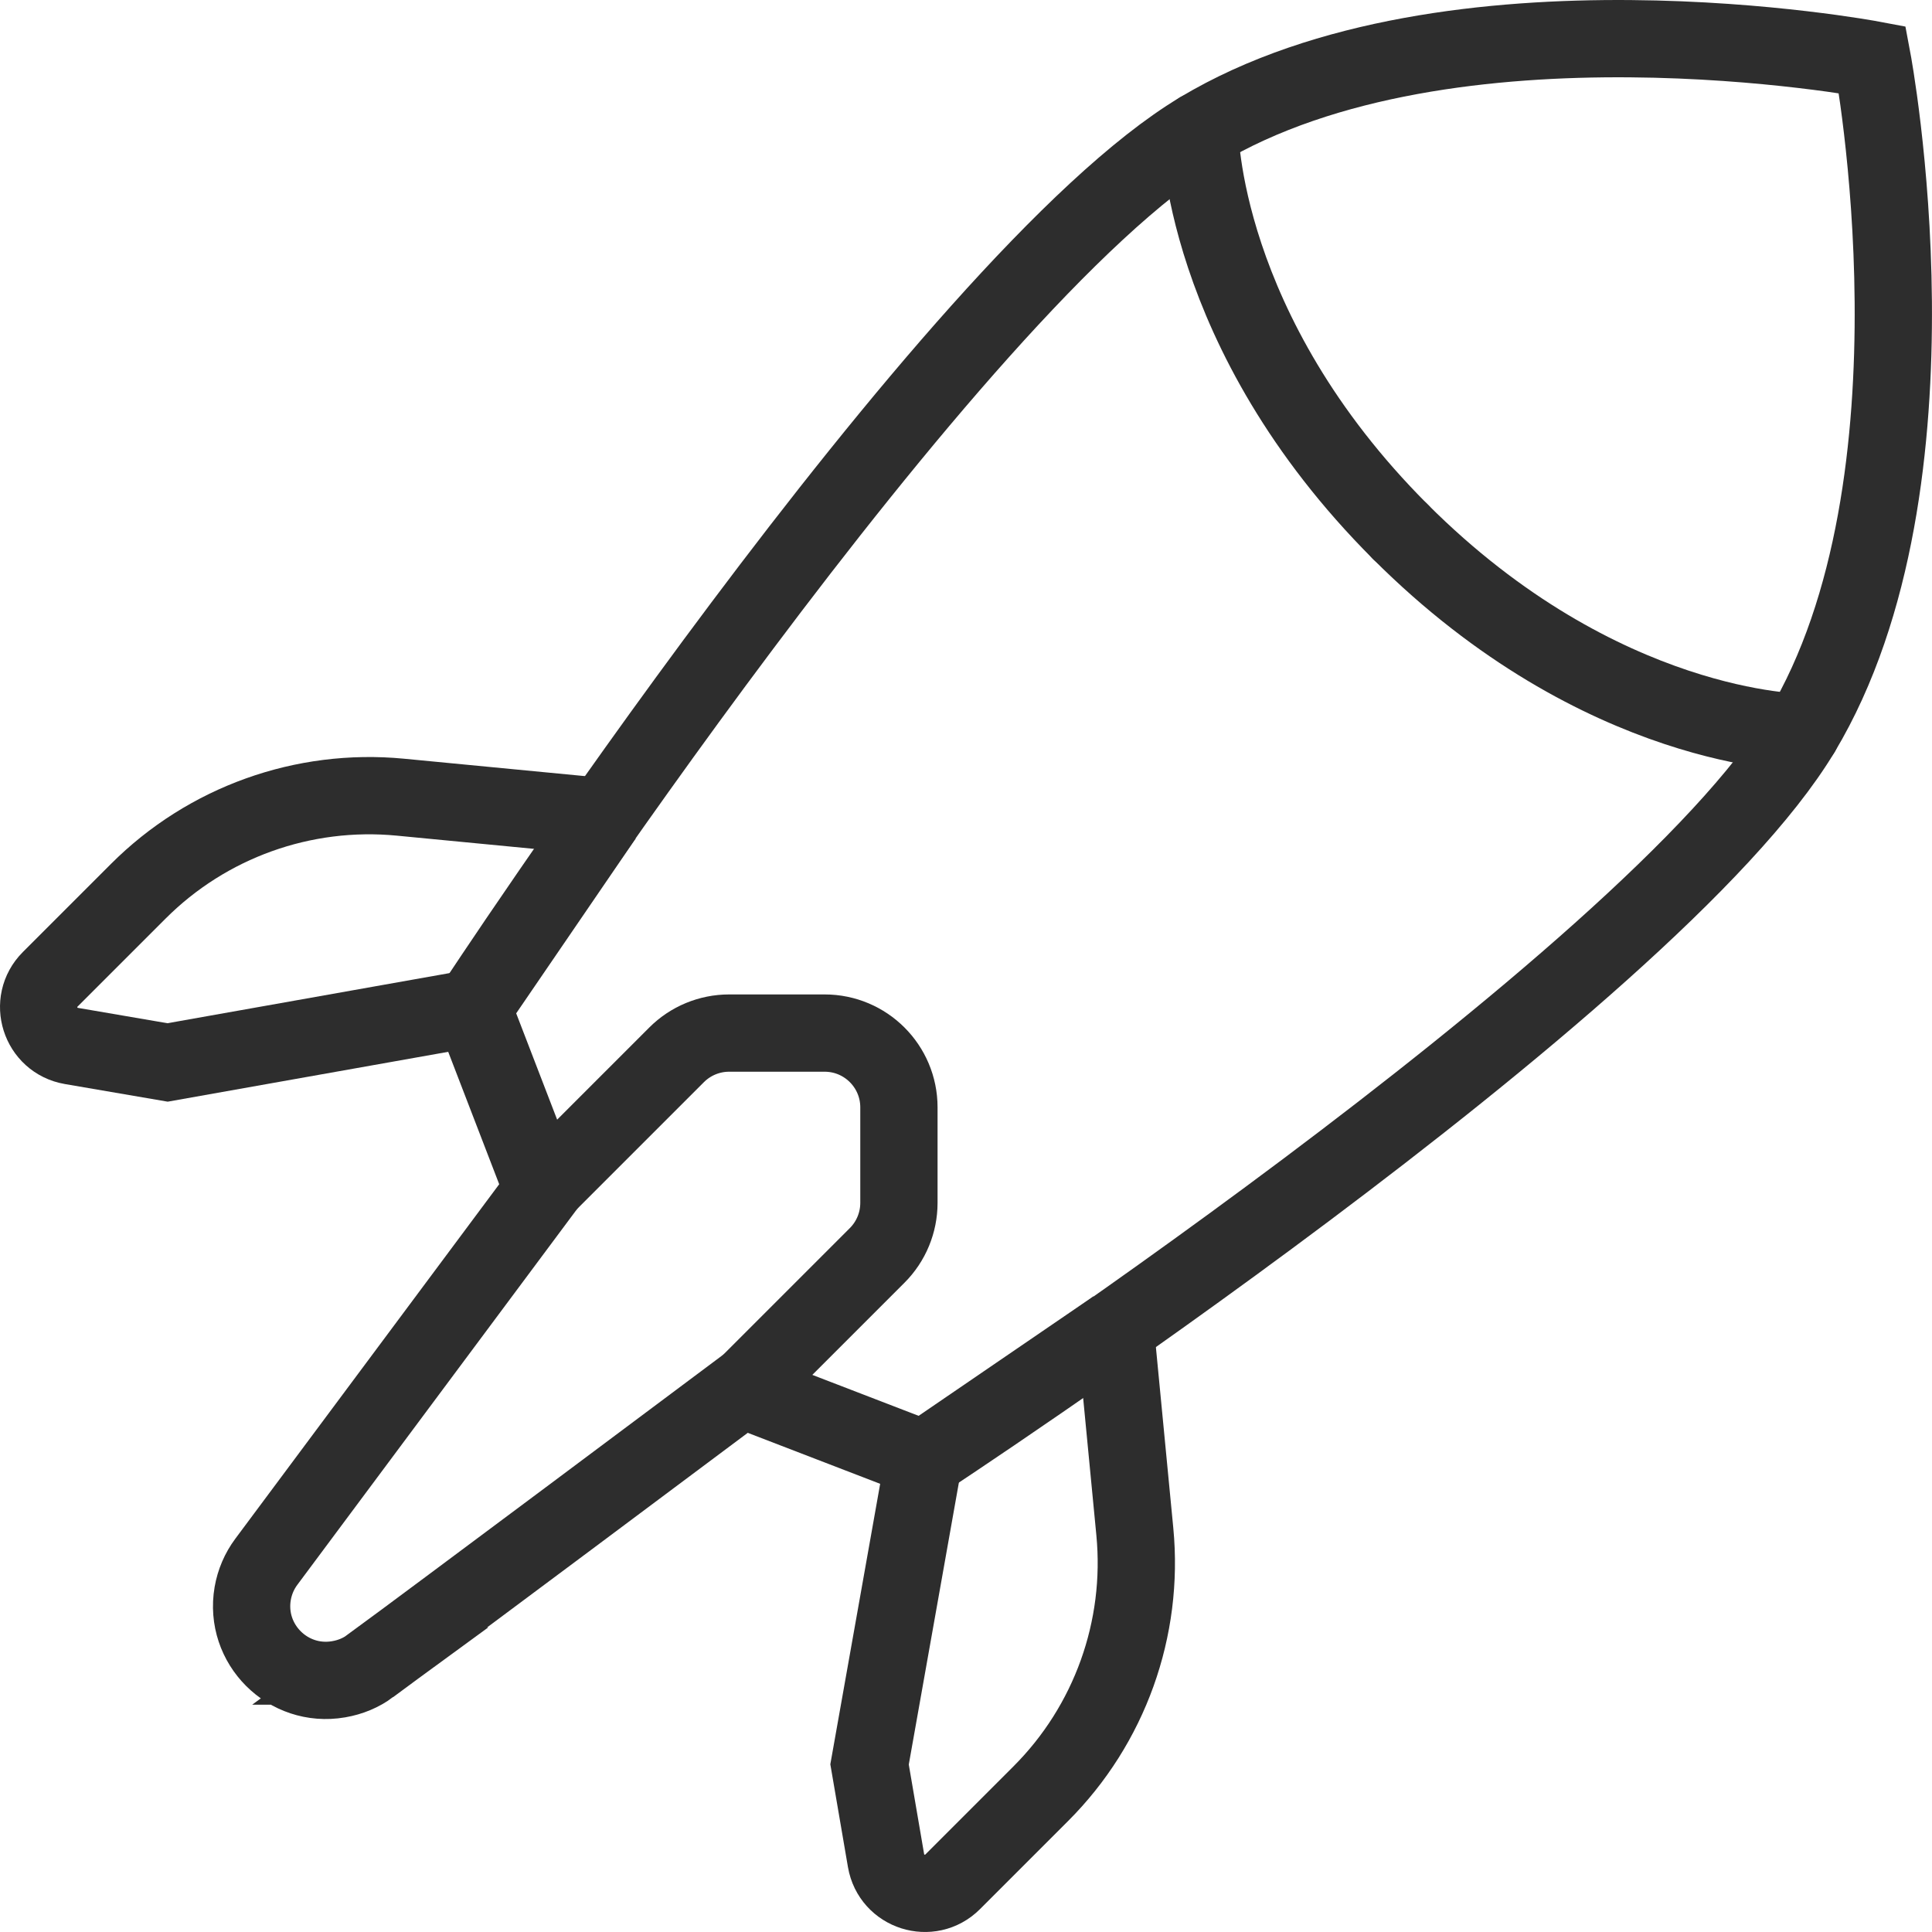
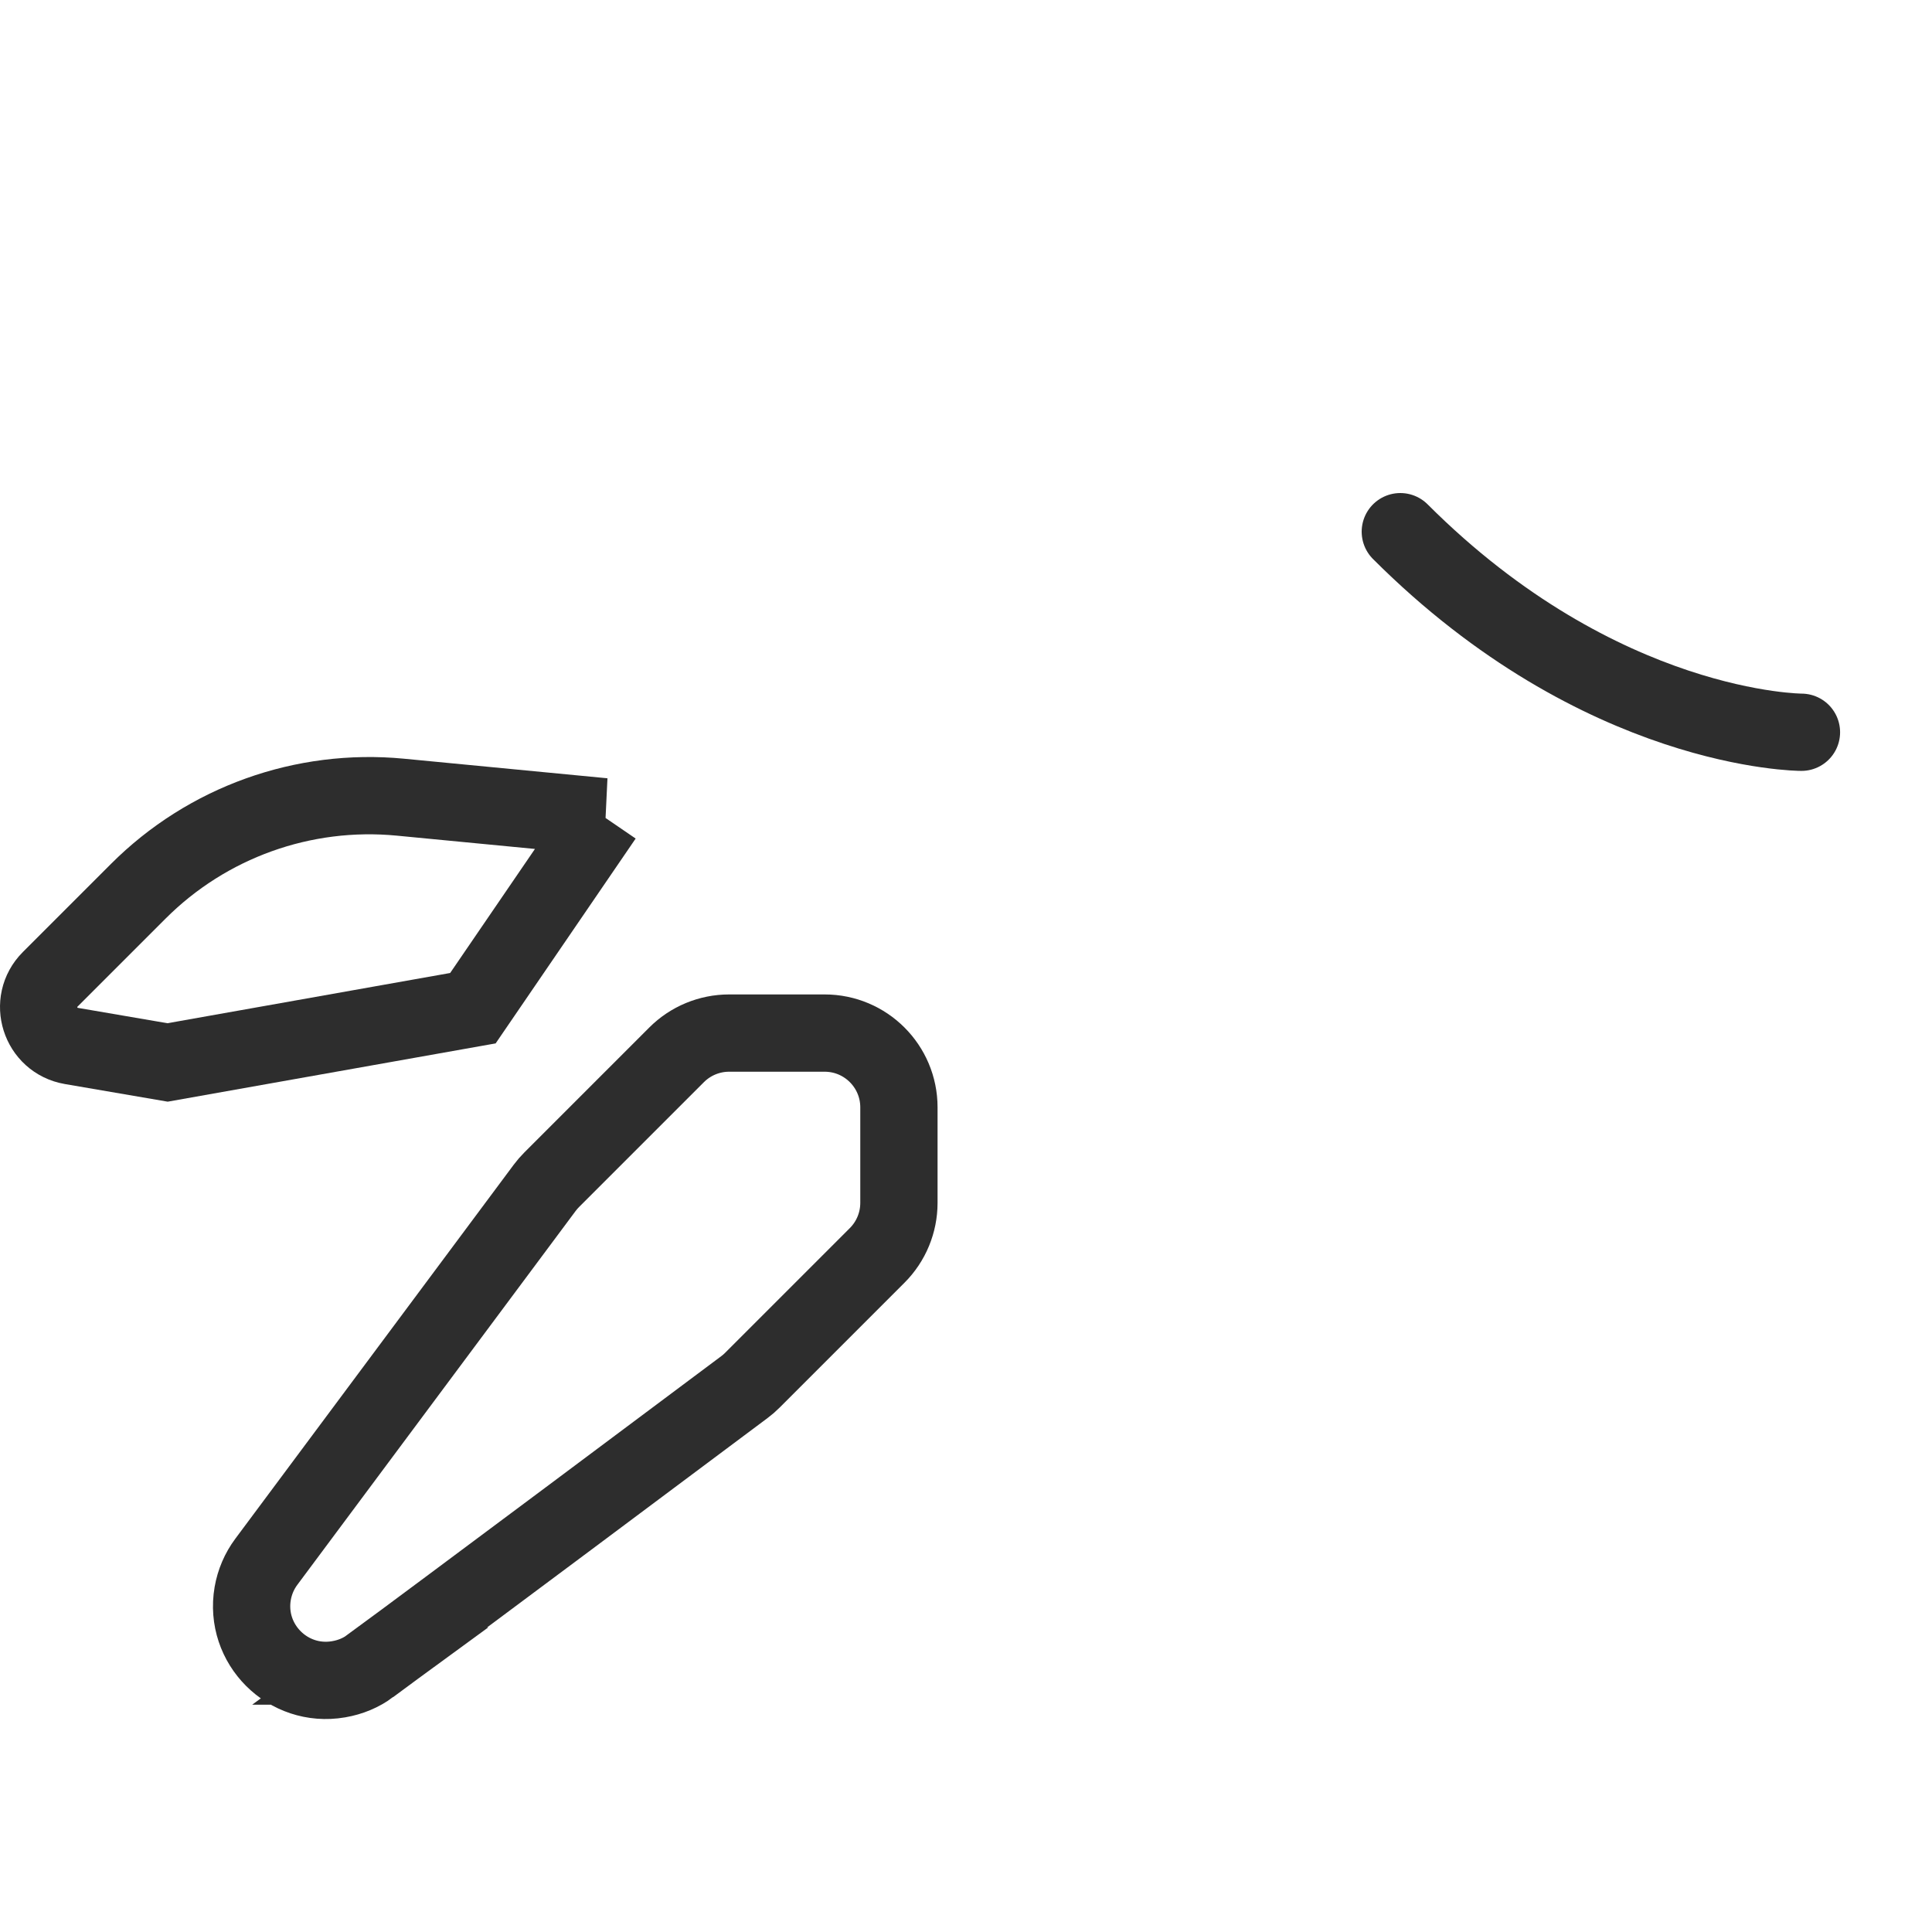
<svg xmlns="http://www.w3.org/2000/svg" id="b" viewBox="0 0 37.5 37.5">
  <defs>
    <style>.e{fill:none;stroke:#2d2d2d;stroke-linecap:round;stroke-miterlimit:10;stroke-width:1.5px;}</style>
  </defs>
  <g id="c">
    <g id="d">
      <path class="e" d="m27.18,10.32c3.893,3.893,7.786,3.893,7.786,3.893" />
-       <path class="e" d="m10.529,23.079l-1.353-3.513S18.421,5.454,23.287,2.534s13.055-1.376,13.055-1.376c0,0,1.543,8.189-1.376,13.055s-17.031,14.112-17.031,14.112l-3.513-1.353" />
-       <path class="e" d="m27.18,10.32c-3.893-3.893-3.893-7.786-3.893-7.786" />
      <path class="e" d="m11.719,15.853l-3.948-.38c-1.884-.181-3.75.488-5.088,1.827l-1.708,1.708c-.439.439-.2,1.189.411,1.294l1.867.32,5.926-1.053,2.54-3.716Z" />
-       <path class="e" d="m21.647,25.781l.38,3.948c.181,1.884-.488,3.75-1.827,5.088l-1.708,1.708c-.439.439-1.189.2-1.294-.411l-.32-1.867,1.053-5.926,3.716-2.54Z" />
      <path class="e" d="m7.185,32.338c1.285-.943,6.563-4.89,7.266-5.416.055-.041.102-.082.151-.131l2.424-2.424c.27-.27.422-.637.422-1.019v-1.854c0-.796-.645-1.442-1.442-1.442h-1.854c-.382,0-.749.152-1.019.422l-2.423,2.423c-.049.049-.095.102-.137.158l-5.403,7.258c-.136.182-.226.393-.265.617h0c-.168.981.684,1.833,1.665,1.665l.011-.002c.22-.038.425-.123.605-.255Z" />
    </g>
  </g>
</svg>